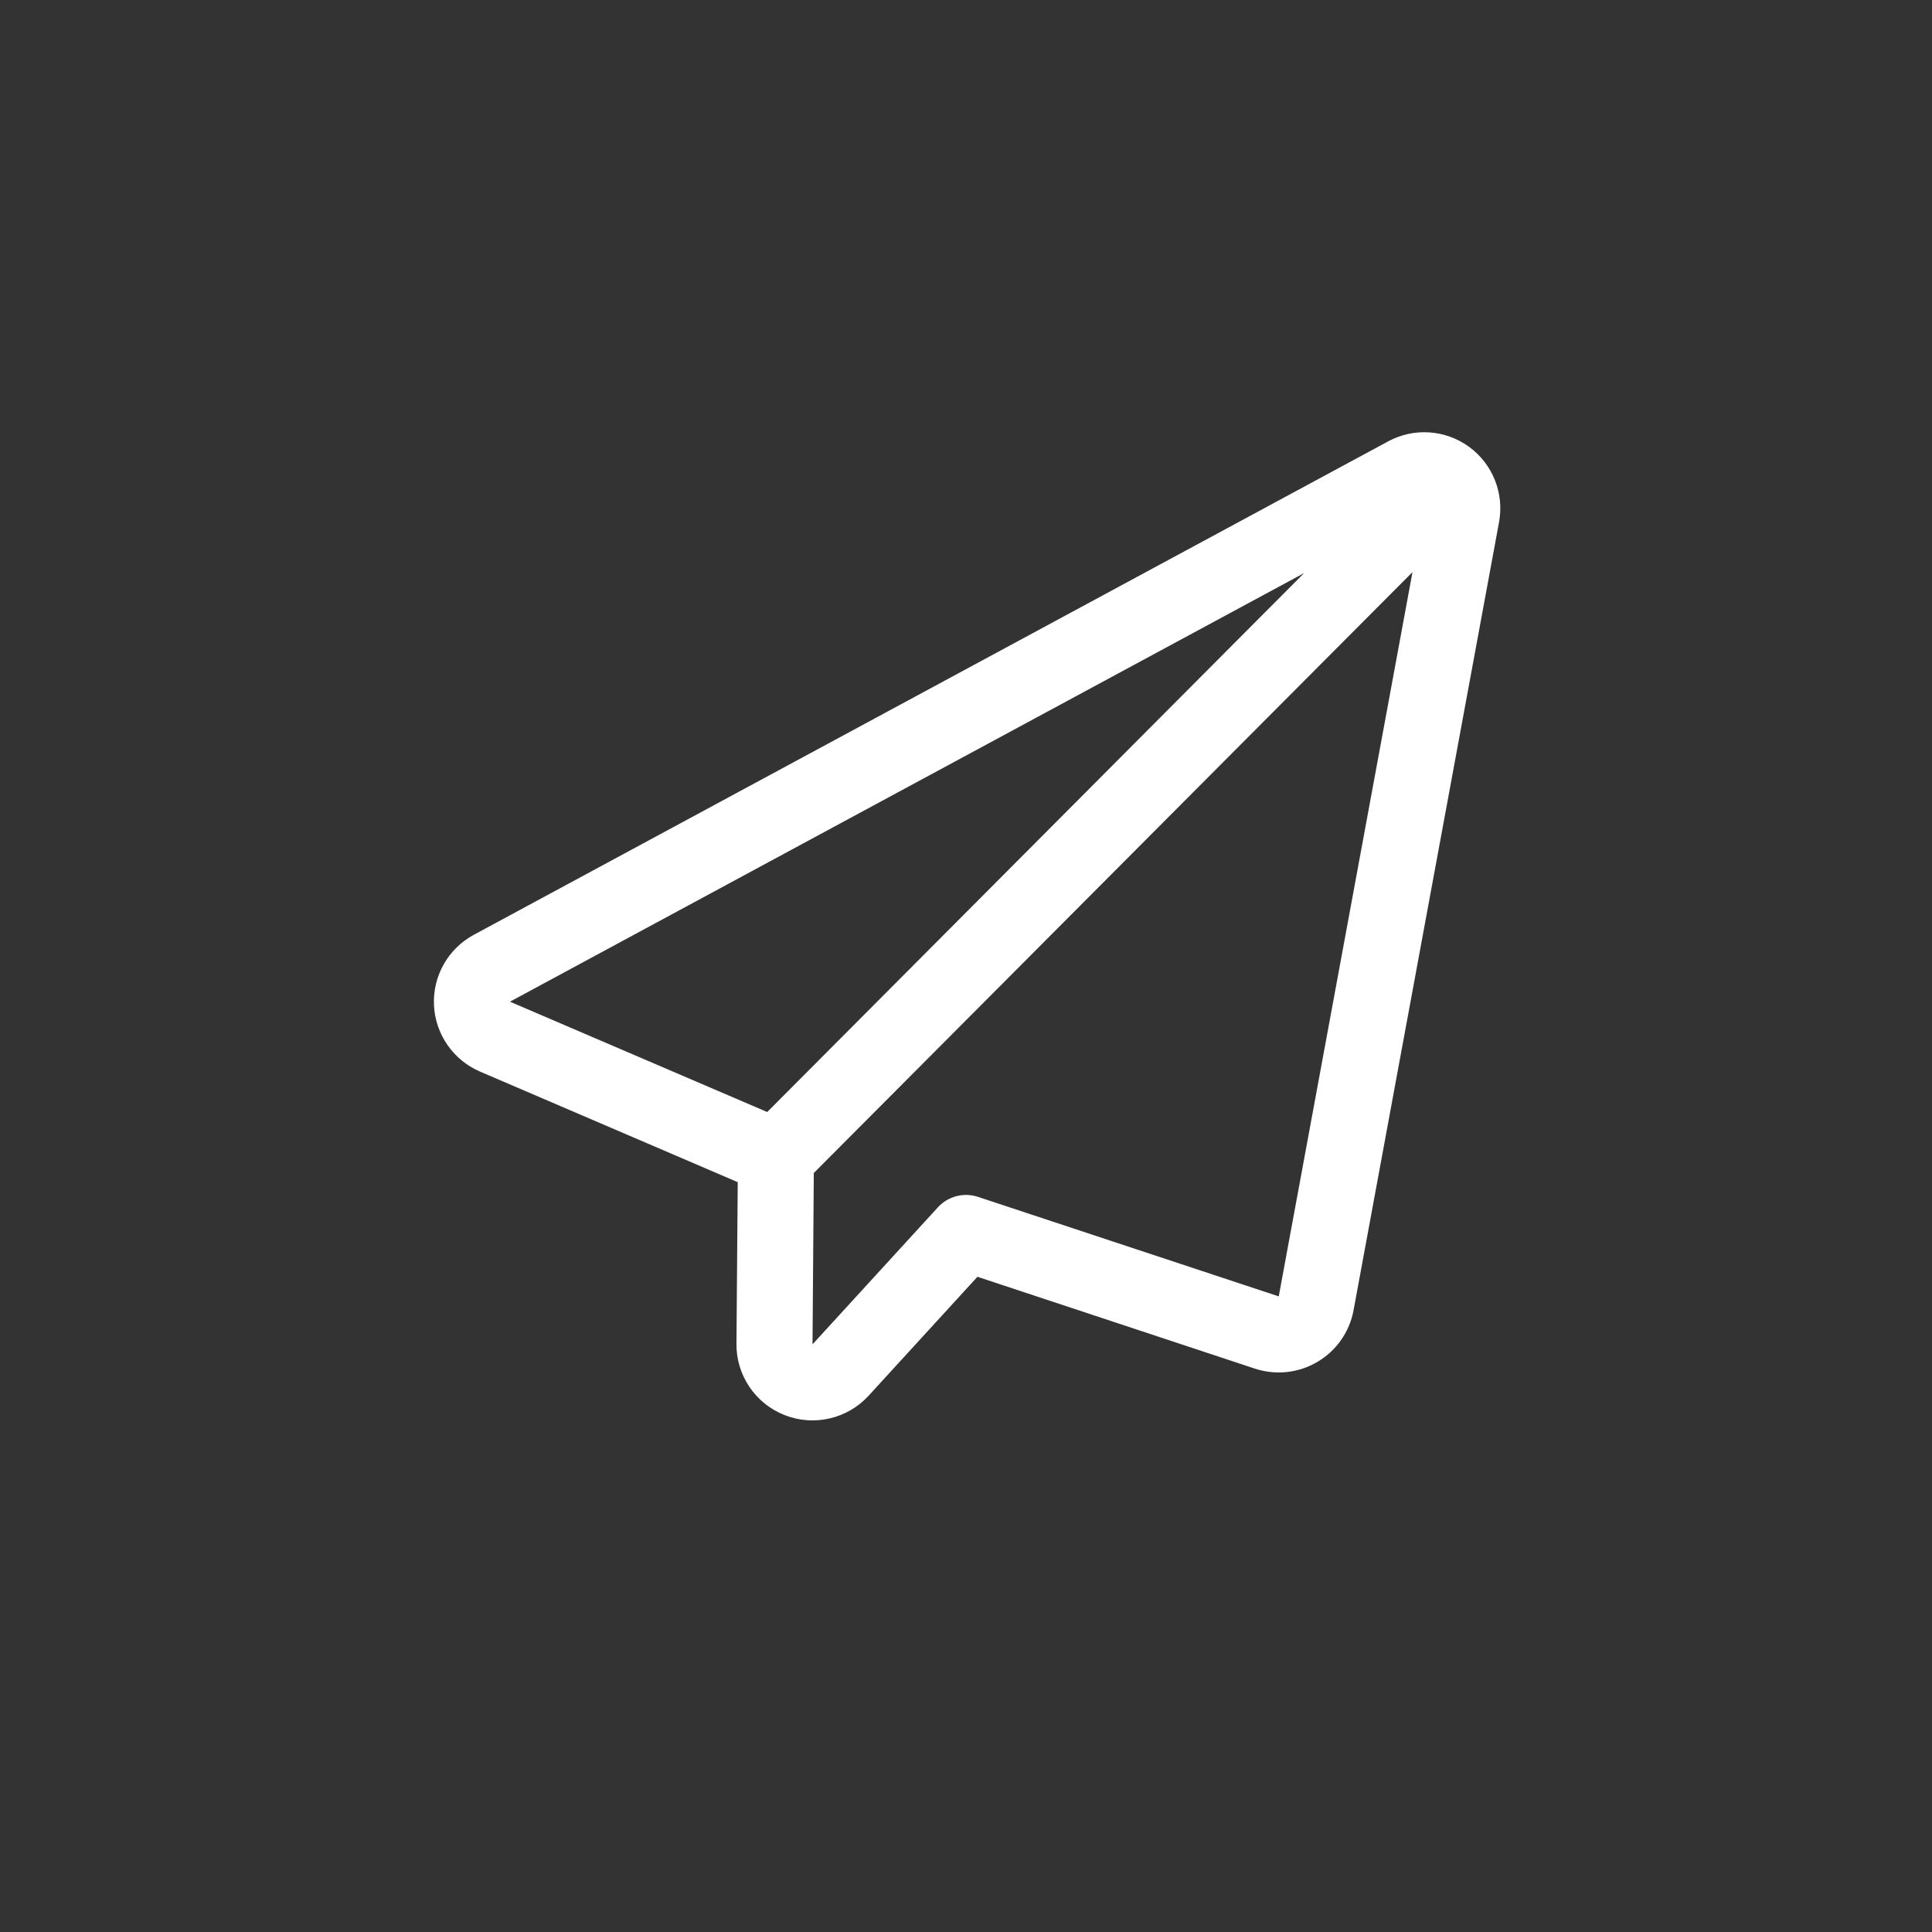
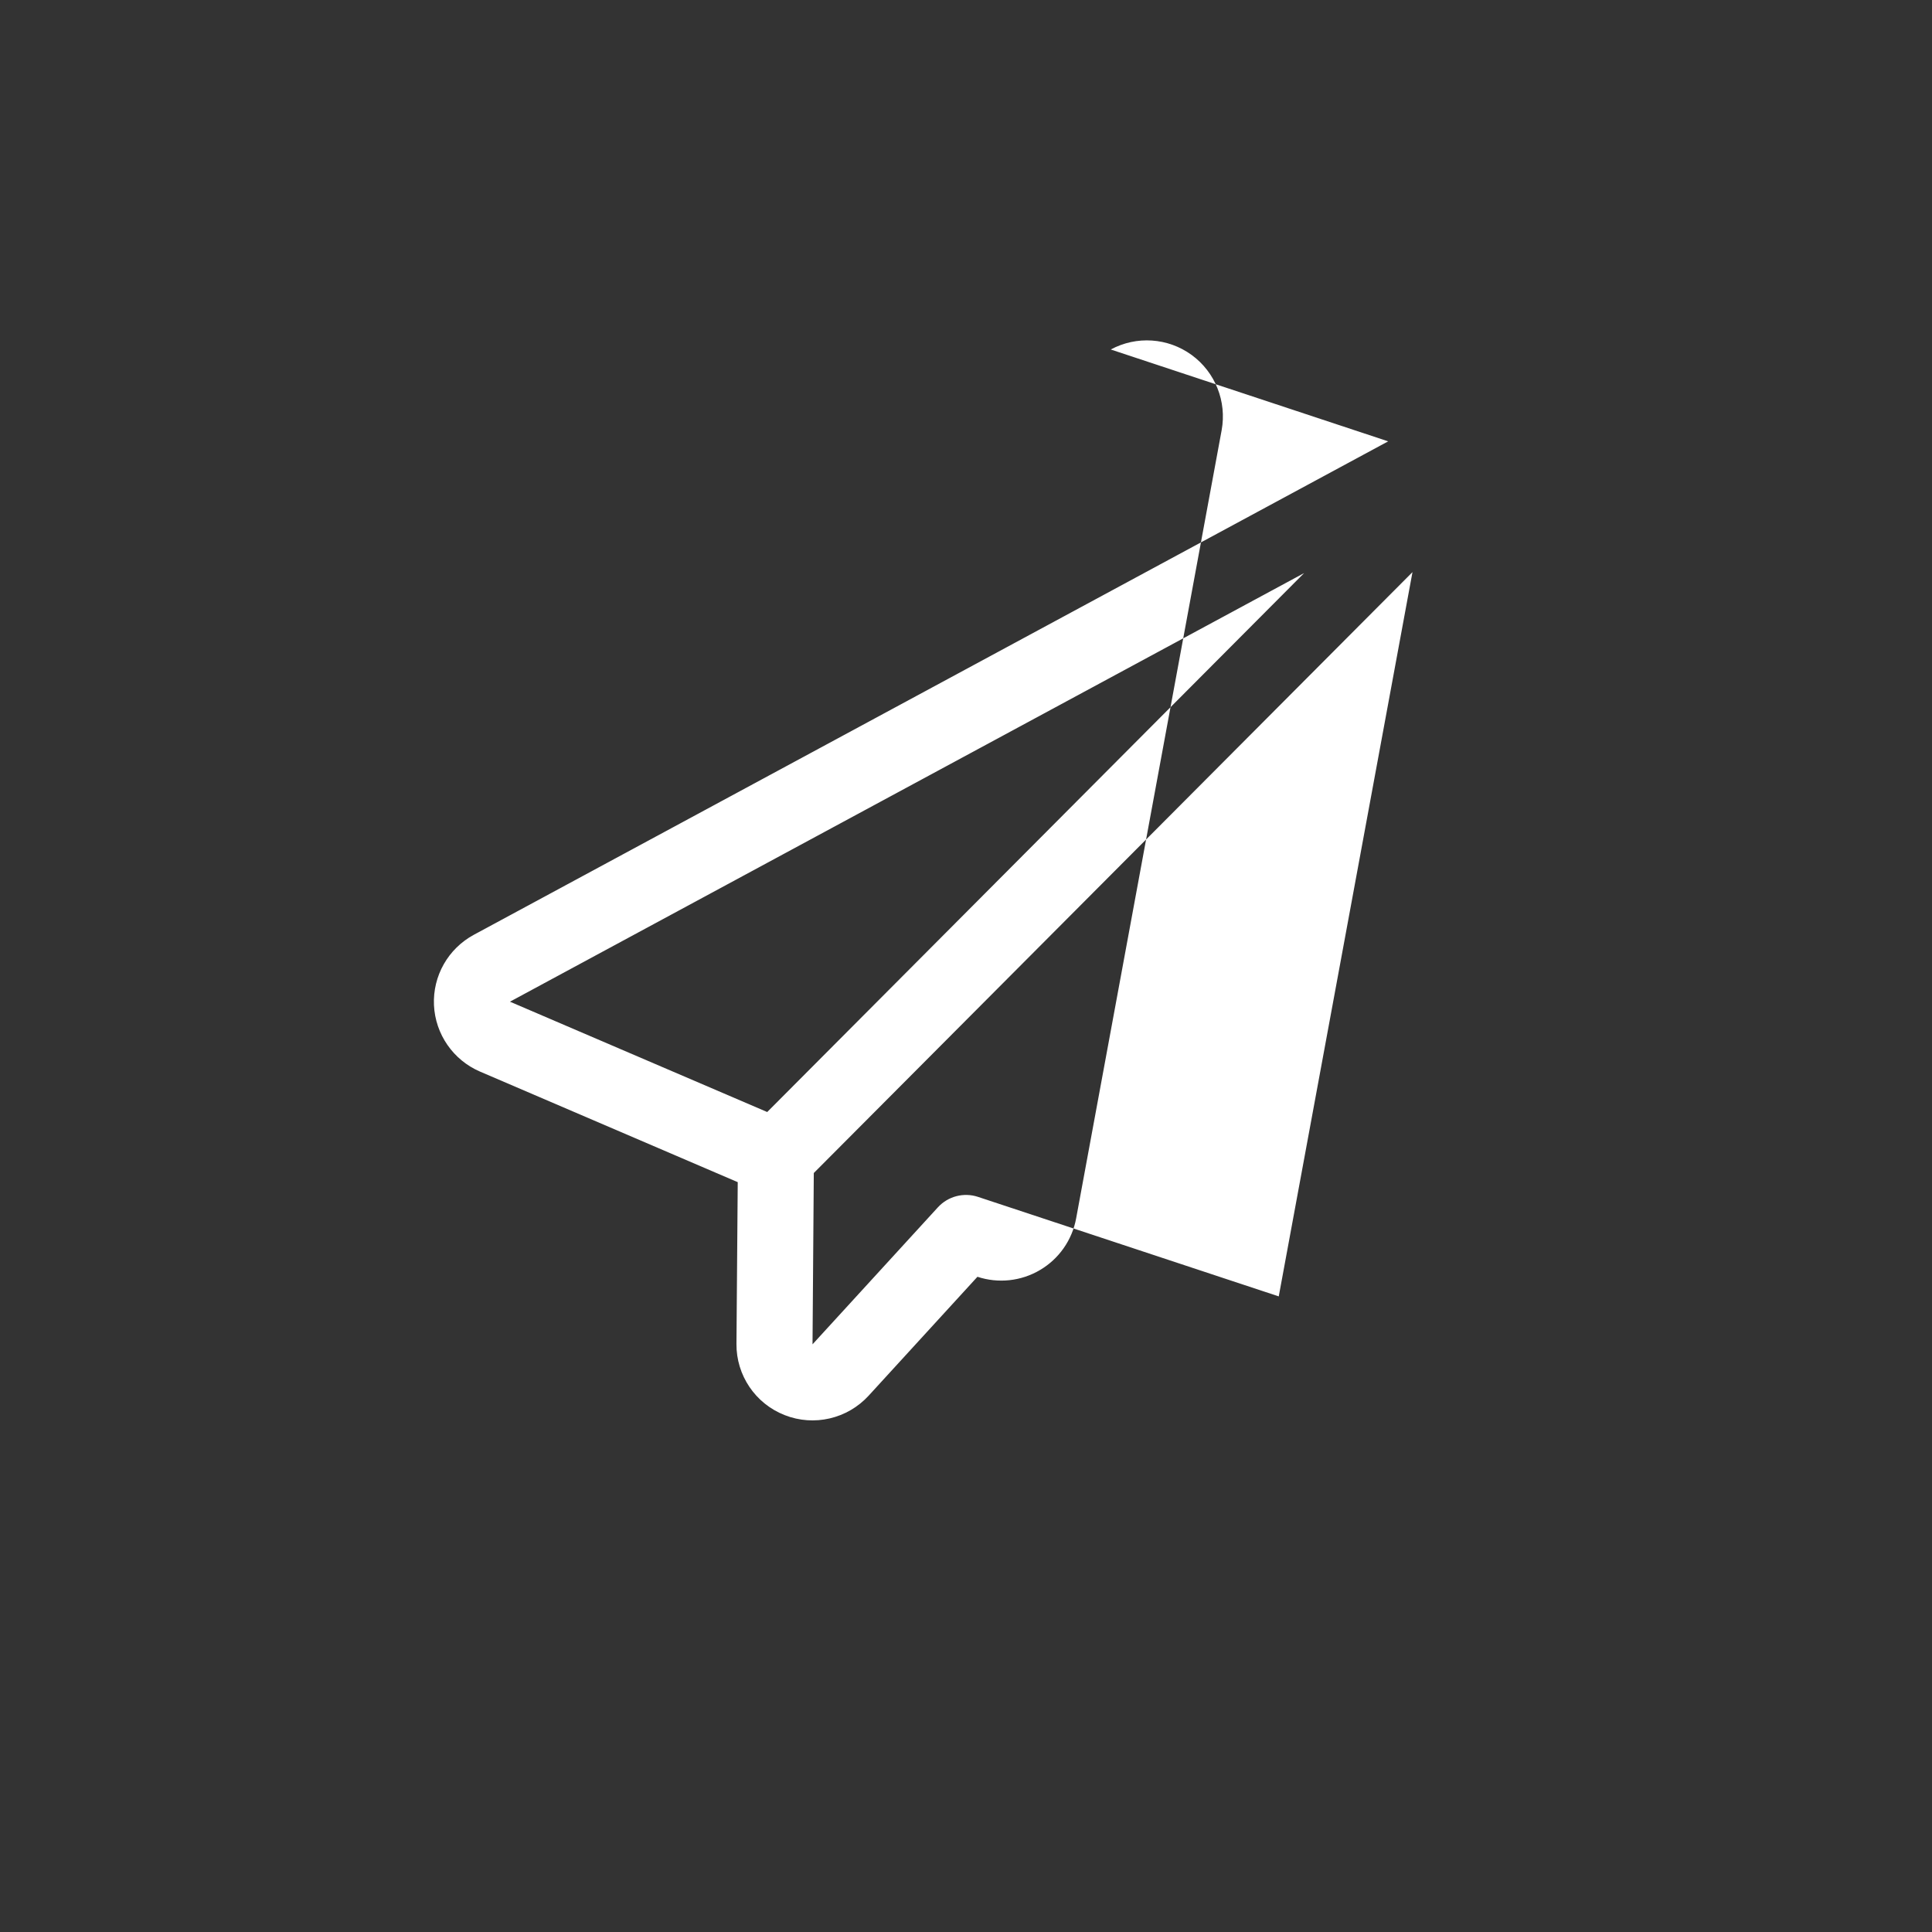
<svg xmlns="http://www.w3.org/2000/svg" width="100pt" height="100pt" version="1.1" viewBox="0 0 100 100">
  <rect x="0" y="0" width="100" height="100" fill="#333333" stroke="none" />
-   <path d="m71.852 22.844c-9.914 5.352-37.449 20.211-47.324 25.539-1.332 0.719-2.133 2.129-2.066 3.641 0.07 1.508 0.996 2.844 2.383 3.441l13.34 5.723s-0.066 8.367-0.066 8.367c-0.016 1.625 0.977 3.098 2.496 3.691 1.516 0.598 3.242 0.195 4.344-1.004 0 0 5.633-6.156 5.633-6.156l14.359 4.754c1.078 0.355 2.262 0.23 3.242-0.352 0.98-0.578 1.66-1.551 1.867-2.672l7.531-40.793c0.273-1.488-0.328-3.004-1.555-3.898-1.227-0.891-2.852-1-4.184-0.281zm1.258 6.769-6.922 37.488-15.57-5.152c-0.734-0.242-1.547-0.031-2.07 0.539l-6.492 7.094 0.066-8.867zm-46.715 22.234 13.316 5.711 27.789-27.895z" fill="#fff" fill-rule="evenodd" />
+   <path d="m71.852 22.844c-9.914 5.352-37.449 20.211-47.324 25.539-1.332 0.719-2.133 2.129-2.066 3.641 0.07 1.508 0.996 2.844 2.383 3.441l13.34 5.723s-0.066 8.367-0.066 8.367c-0.016 1.625 0.977 3.098 2.496 3.691 1.516 0.598 3.242 0.195 4.344-1.004 0 0 5.633-6.156 5.633-6.156c1.078 0.355 2.262 0.23 3.242-0.352 0.98-0.578 1.66-1.551 1.867-2.672l7.531-40.793c0.273-1.488-0.328-3.004-1.555-3.898-1.227-0.891-2.852-1-4.184-0.281zm1.258 6.769-6.922 37.488-15.57-5.152c-0.734-0.242-1.547-0.031-2.07 0.539l-6.492 7.094 0.066-8.867zm-46.715 22.234 13.316 5.711 27.789-27.895z" fill="#fff" fill-rule="evenodd" />
</svg>